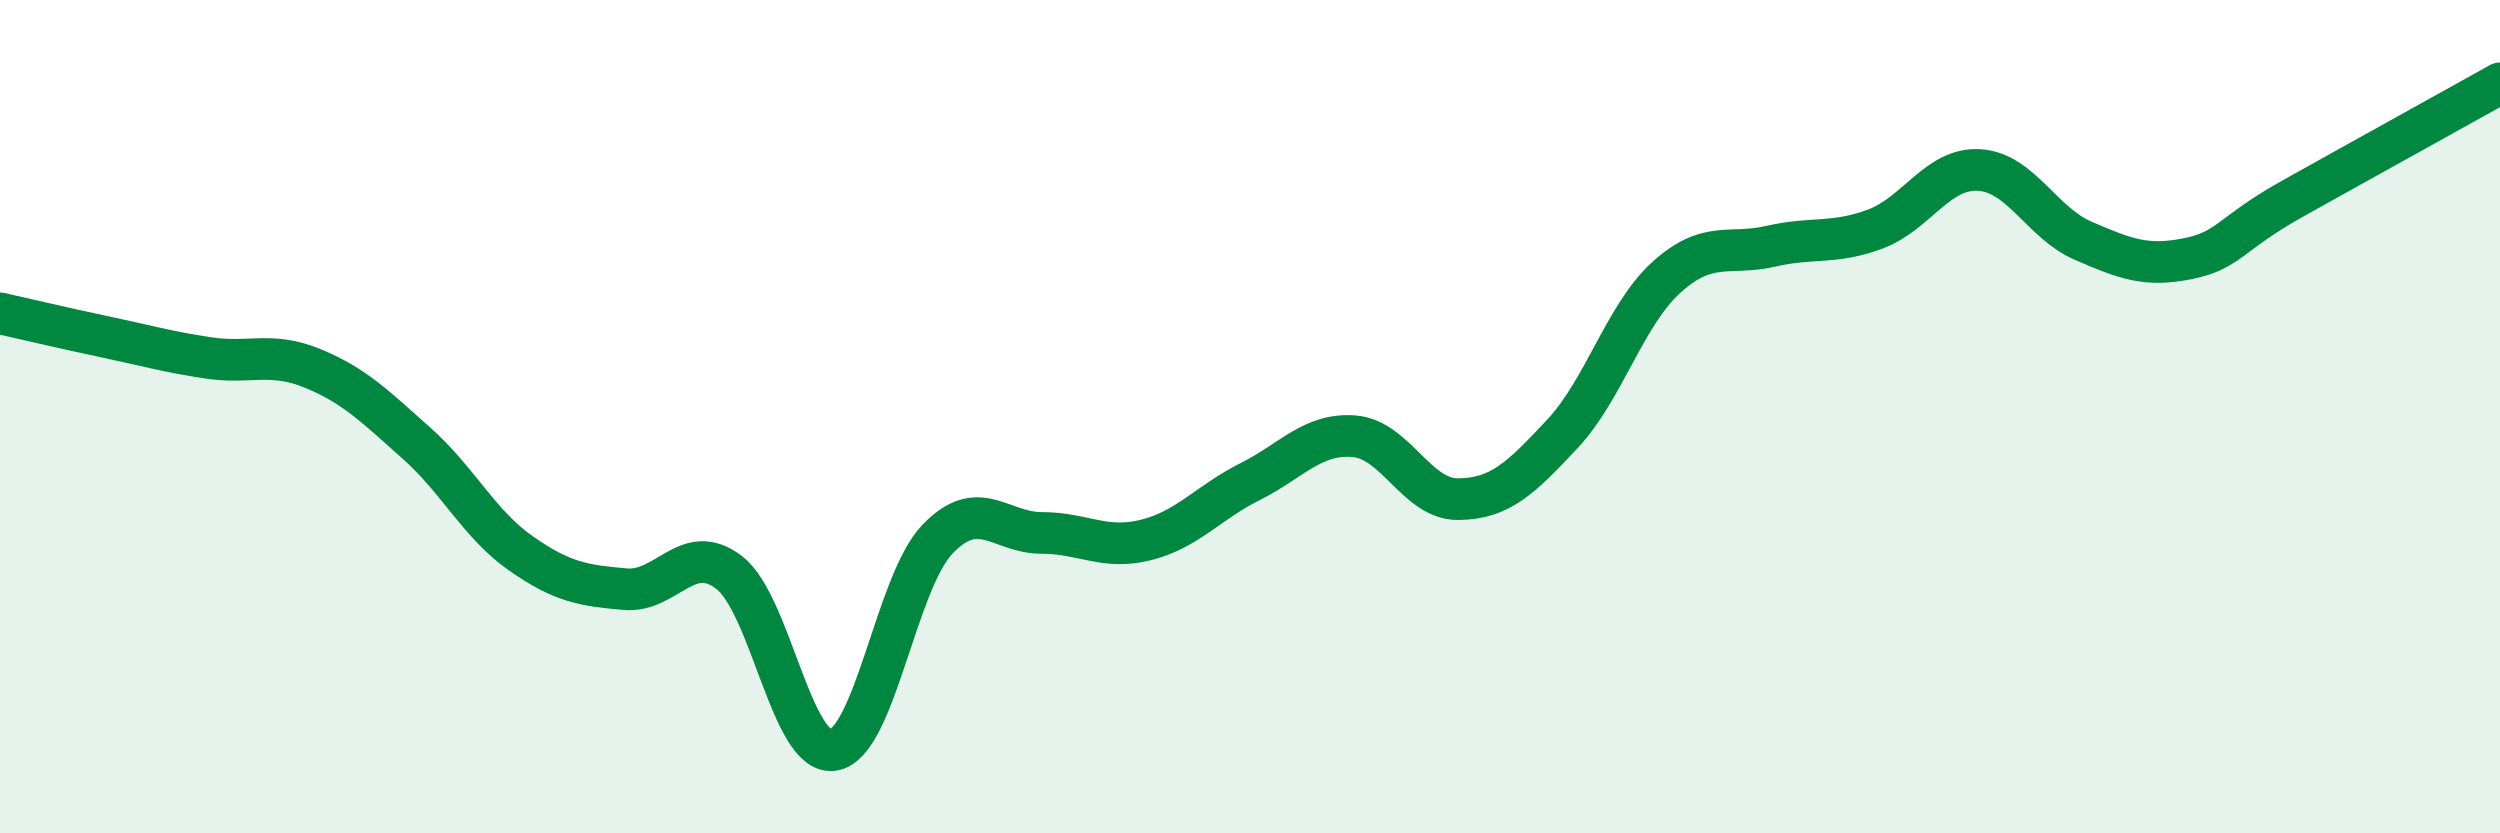
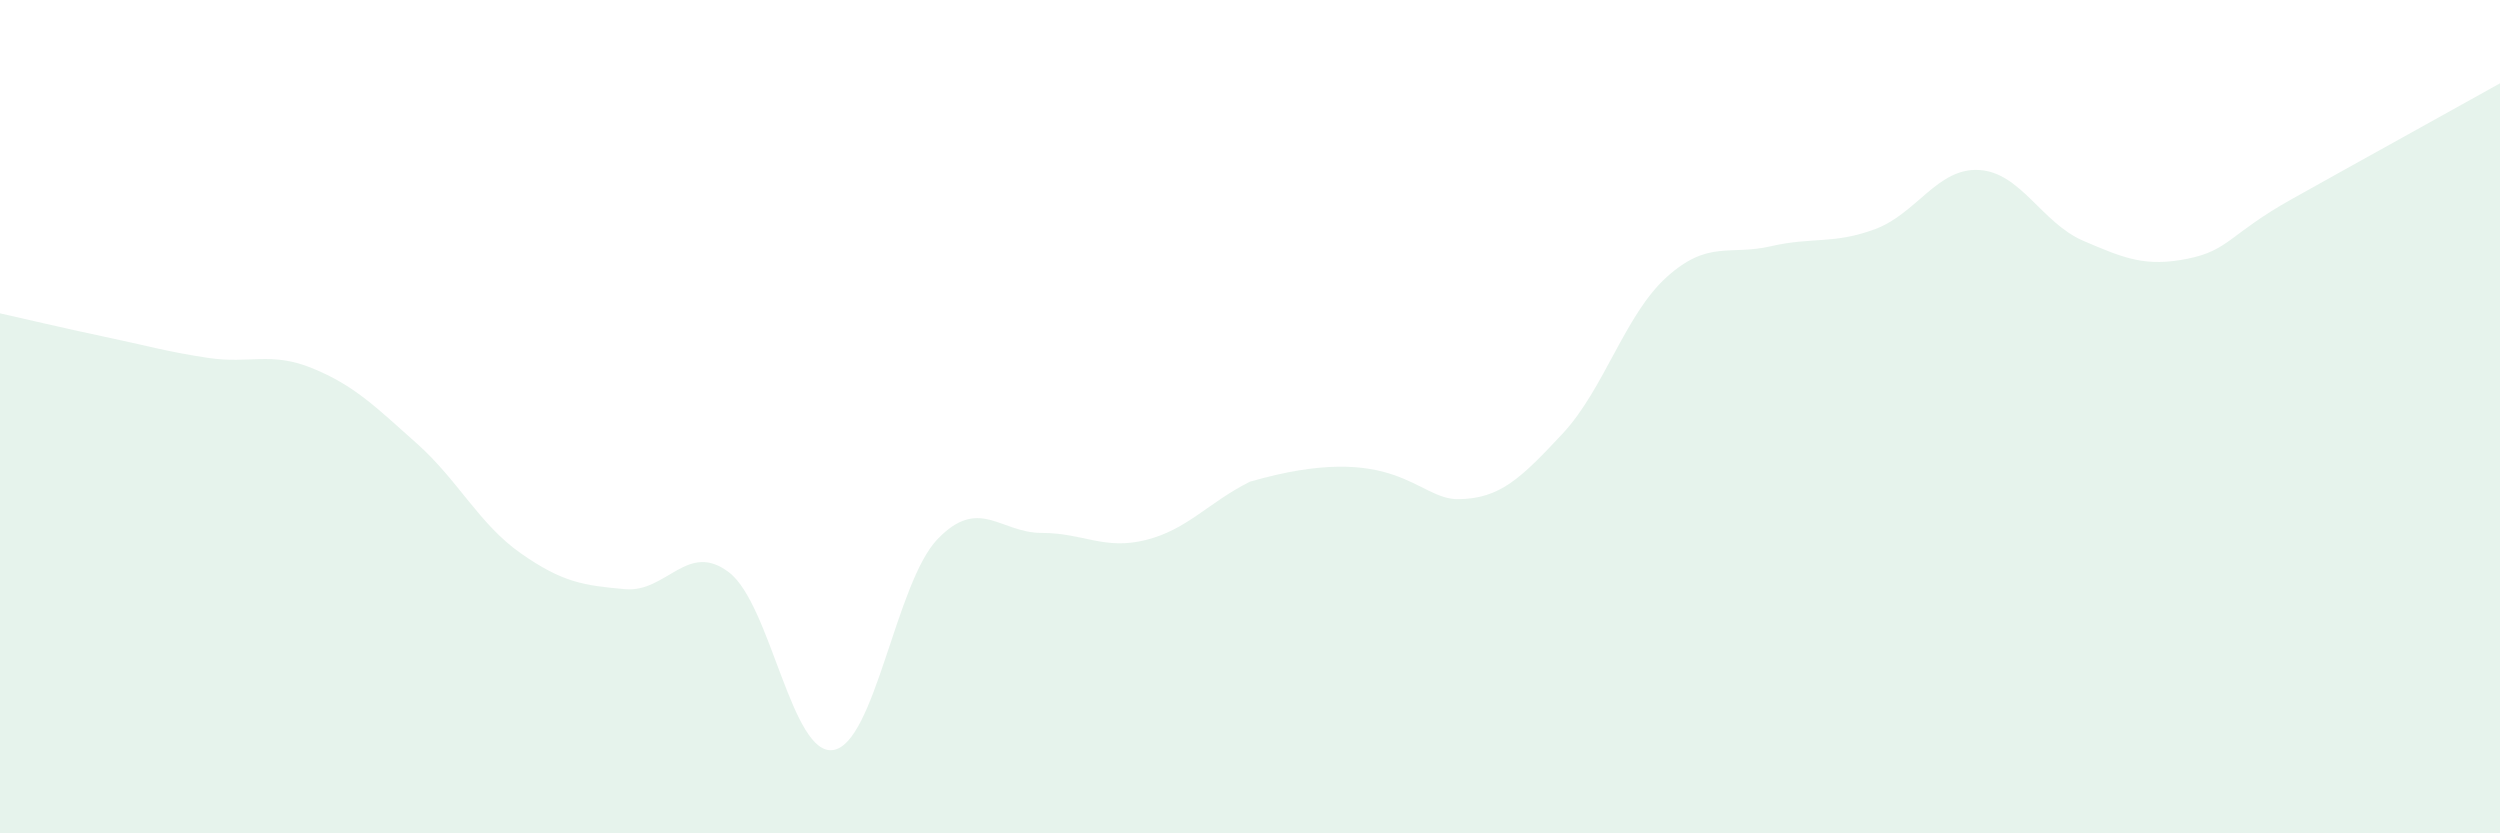
<svg xmlns="http://www.w3.org/2000/svg" width="60" height="20" viewBox="0 0 60 20">
-   <path d="M 0,7.52 C 0.5,7.63 1.5,7.87 2.5,8.08 C 3.5,8.29 4,8.44 5,8.59 C 6,8.74 6.5,8.43 7.5,8.84 C 8.5,9.25 9,9.75 10,10.64 C 11,11.53 11.5,12.58 12.5,13.28 C 13.5,13.98 14,14.05 15,14.14 C 16,14.23 16.5,12.97 17.5,13.74 C 18.5,14.51 19,18.16 20,18 C 21,17.84 21.5,13.98 22.5,12.94 C 23.5,11.9 24,12.79 25,12.79 C 26,12.79 26.5,13.21 27.5,12.96 C 28.5,12.71 29,12.06 30,11.56 C 31,11.06 31.5,10.39 32.5,10.47 C 33.5,10.55 34,11.99 35,11.98 C 36,11.97 36.5,11.48 37.5,10.41 C 38.5,9.34 39,7.55 40,6.65 C 41,5.75 41.5,6.14 42.5,5.91 C 43.5,5.68 44,5.87 45,5.5 C 46,5.13 46.5,4.02 47.5,4.08 C 48.5,4.14 49,5.35 50,5.78 C 51,6.21 51.5,6.41 52.5,6.21 C 53.5,6.01 53.5,5.62 55,4.78 C 56.5,3.94 59,2.56 60,2L60 20L0 20Z" fill="#008740" opacity="0.1" stroke-linecap="round" stroke-linejoin="round" />
-   <path d="M 0,7.52 C 0.5,7.63 1.5,7.87 2.5,8.08 C 3.5,8.29 4,8.44 5,8.59 C 6,8.74 6.5,8.43 7.5,8.84 C 8.5,9.25 9,9.75 10,10.64 C 11,11.53 11.5,12.58 12.5,13.28 C 13.5,13.98 14,14.05 15,14.14 C 16,14.23 16.5,12.97 17.5,13.74 C 18.5,14.51 19,18.16 20,18 C 21,17.84 21.5,13.98 22.5,12.94 C 23.5,11.9 24,12.79 25,12.79 C 26,12.79 26.5,13.21 27.5,12.96 C 28.5,12.71 29,12.06 30,11.56 C 31,11.06 31.5,10.39 32.5,10.47 C 33.5,10.55 34,11.99 35,11.98 C 36,11.97 36.5,11.48 37.5,10.41 C 38.5,9.34 39,7.55 40,6.65 C 41,5.75 41.5,6.14 42.5,5.91 C 43.5,5.68 44,5.87 45,5.5 C 46,5.13 46.5,4.02 47.5,4.08 C 48.5,4.14 49,5.35 50,5.78 C 51,6.21 51.5,6.41 52.5,6.21 C 53.5,6.01 53.5,5.62 55,4.78 C 56.5,3.94 59,2.56 60,2" stroke="#008740" stroke-width="1" fill="none" stroke-linecap="round" stroke-linejoin="round" />
+   <path d="M 0,7.52 C 0.5,7.63 1.5,7.87 2.5,8.08 C 3.5,8.29 4,8.44 5,8.59 C 6,8.74 6.5,8.43 7.5,8.84 C 8.5,9.25 9,9.75 10,10.64 C 11,11.53 11.5,12.58 12.5,13.28 C 13.5,13.98 14,14.05 15,14.14 C 16,14.23 16.5,12.97 17.5,13.74 C 18.5,14.51 19,18.16 20,18 C 21,17.84 21.5,13.98 22.5,12.94 C 23.5,11.9 24,12.79 25,12.79 C 26,12.79 26.5,13.21 27.5,12.96 C 28.5,12.71 29,12.06 30,11.56 C 33.5,10.55 34,11.99 35,11.98 C 36,11.97 36.5,11.48 37.5,10.41 C 38.5,9.34 39,7.55 40,6.65 C 41,5.75 41.5,6.14 42.5,5.91 C 43.5,5.68 44,5.87 45,5.5 C 46,5.13 46.5,4.02 47.5,4.08 C 48.5,4.14 49,5.35 50,5.78 C 51,6.21 51.5,6.41 52.5,6.21 C 53.5,6.01 53.5,5.62 55,4.78 C 56.5,3.94 59,2.56 60,2L60 20L0 20Z" fill="#008740" opacity="0.1" stroke-linecap="round" stroke-linejoin="round" />
</svg>